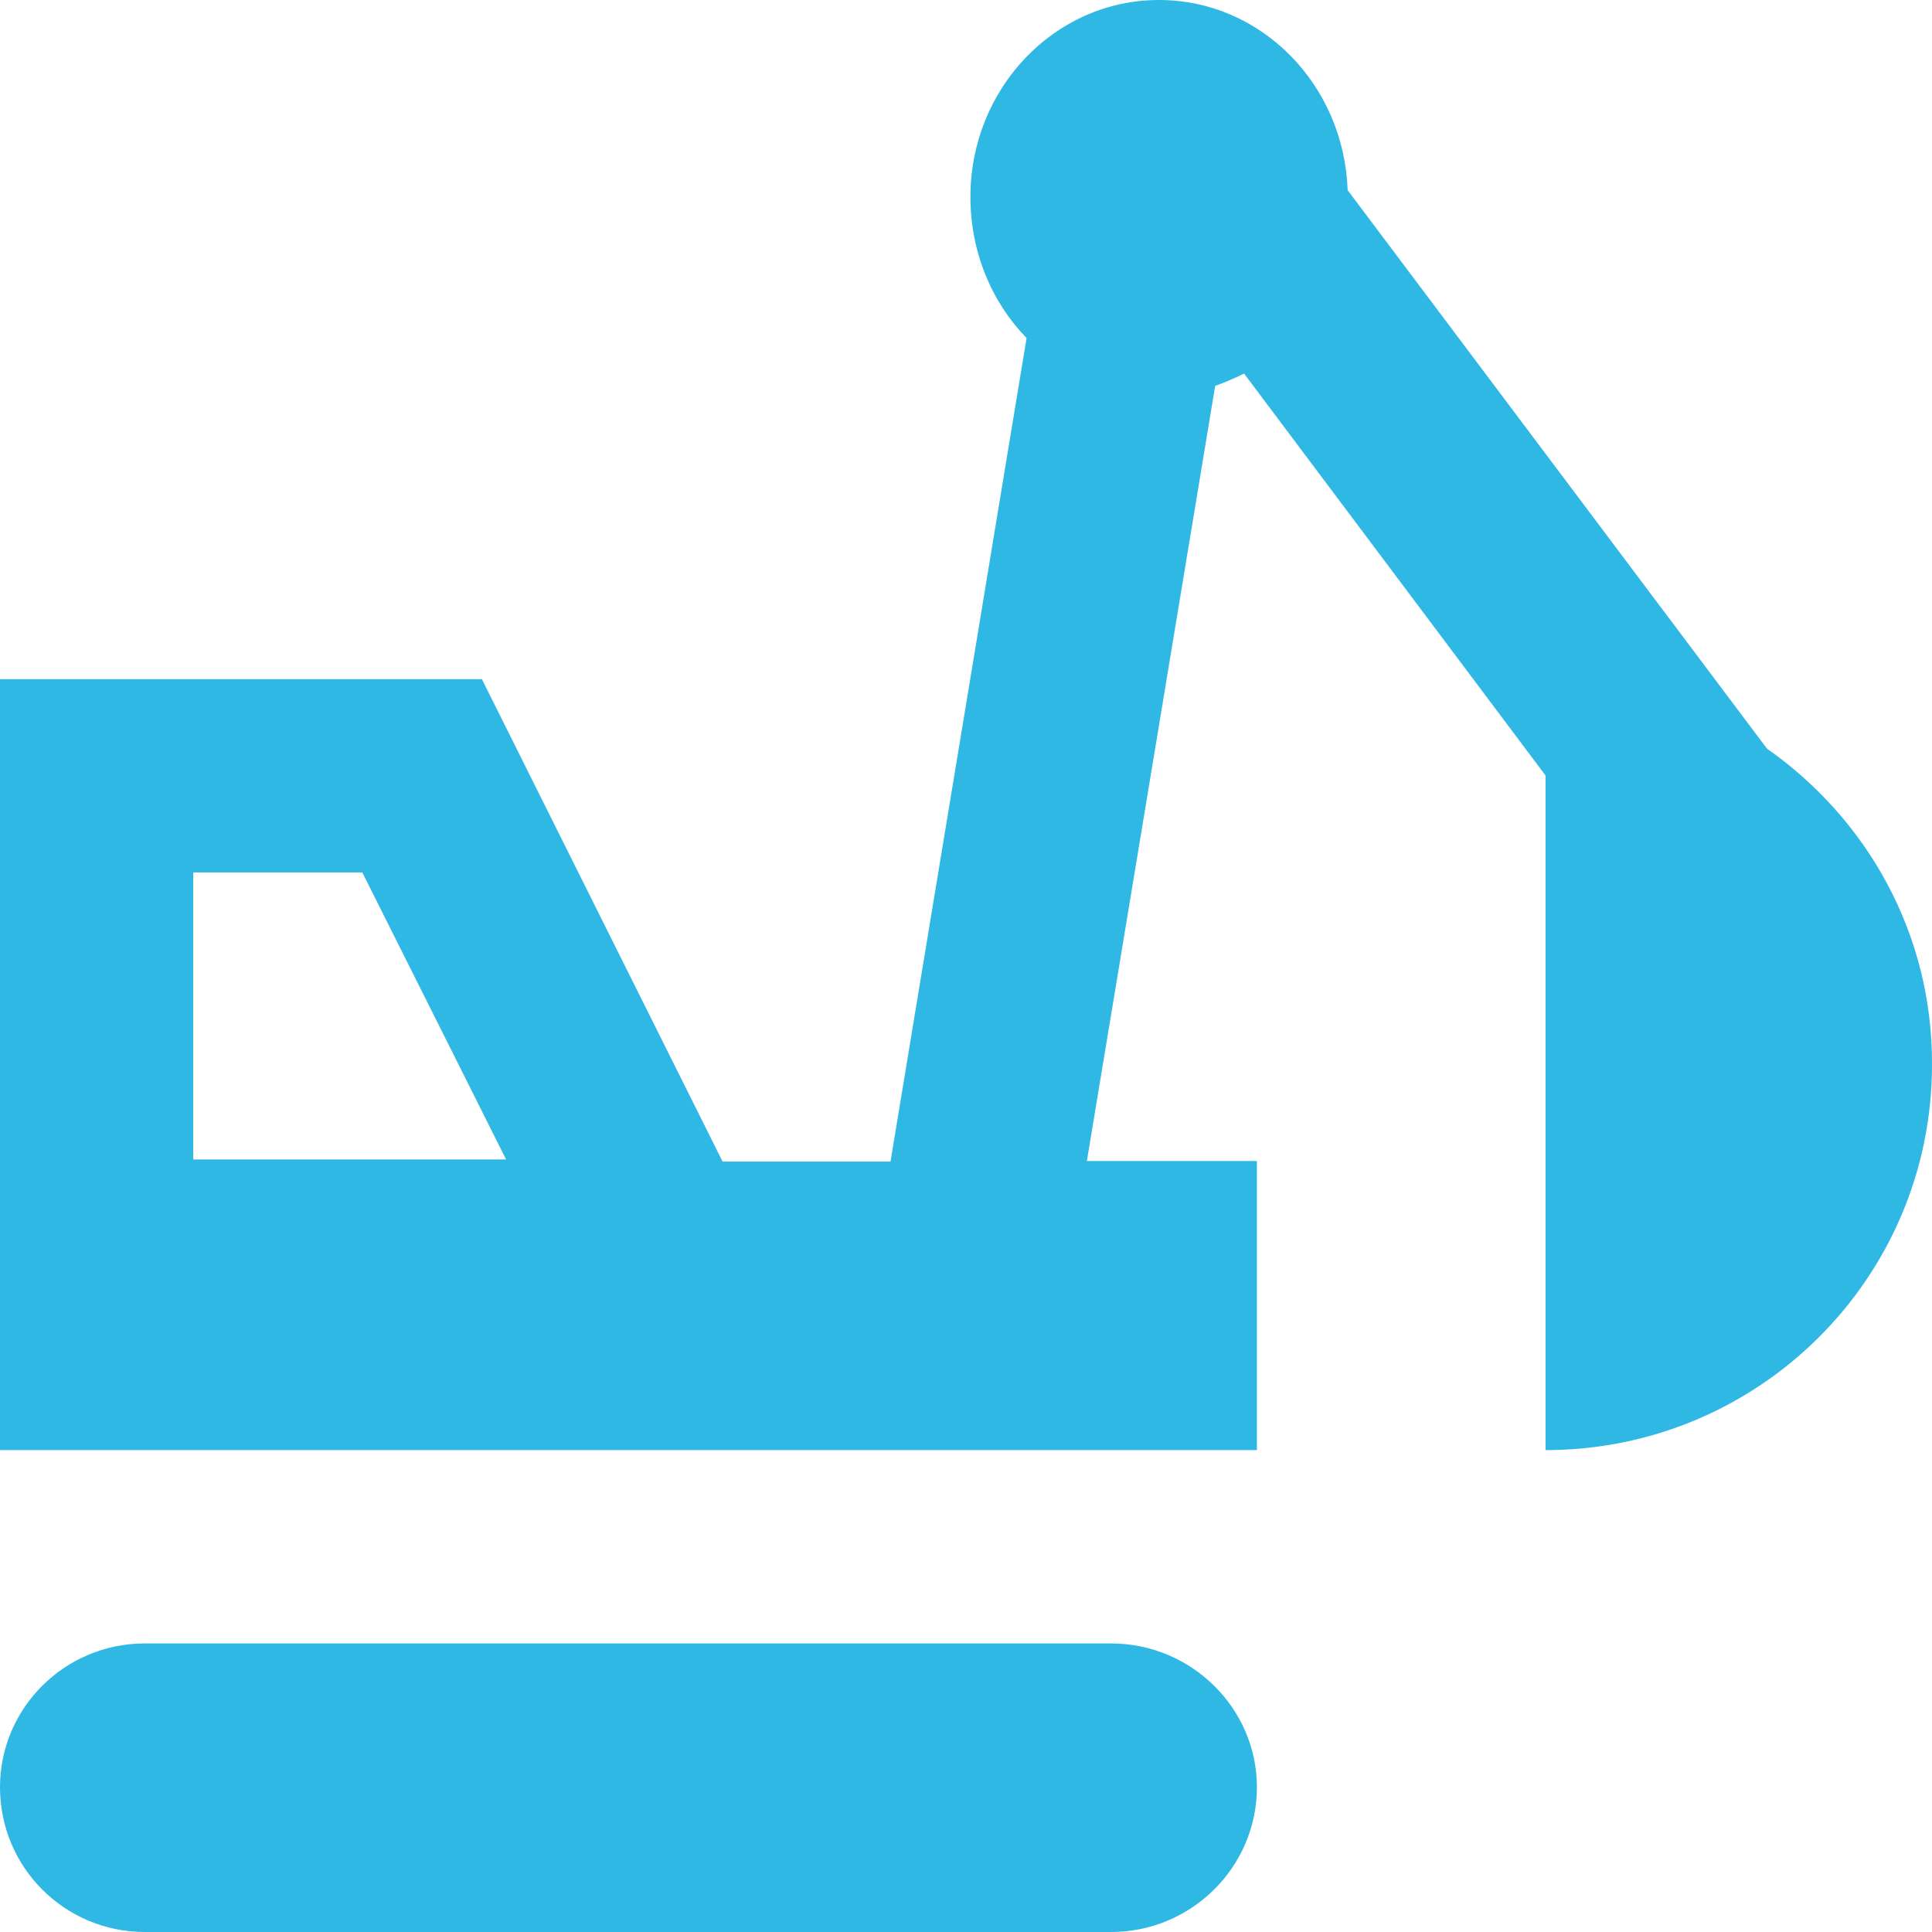
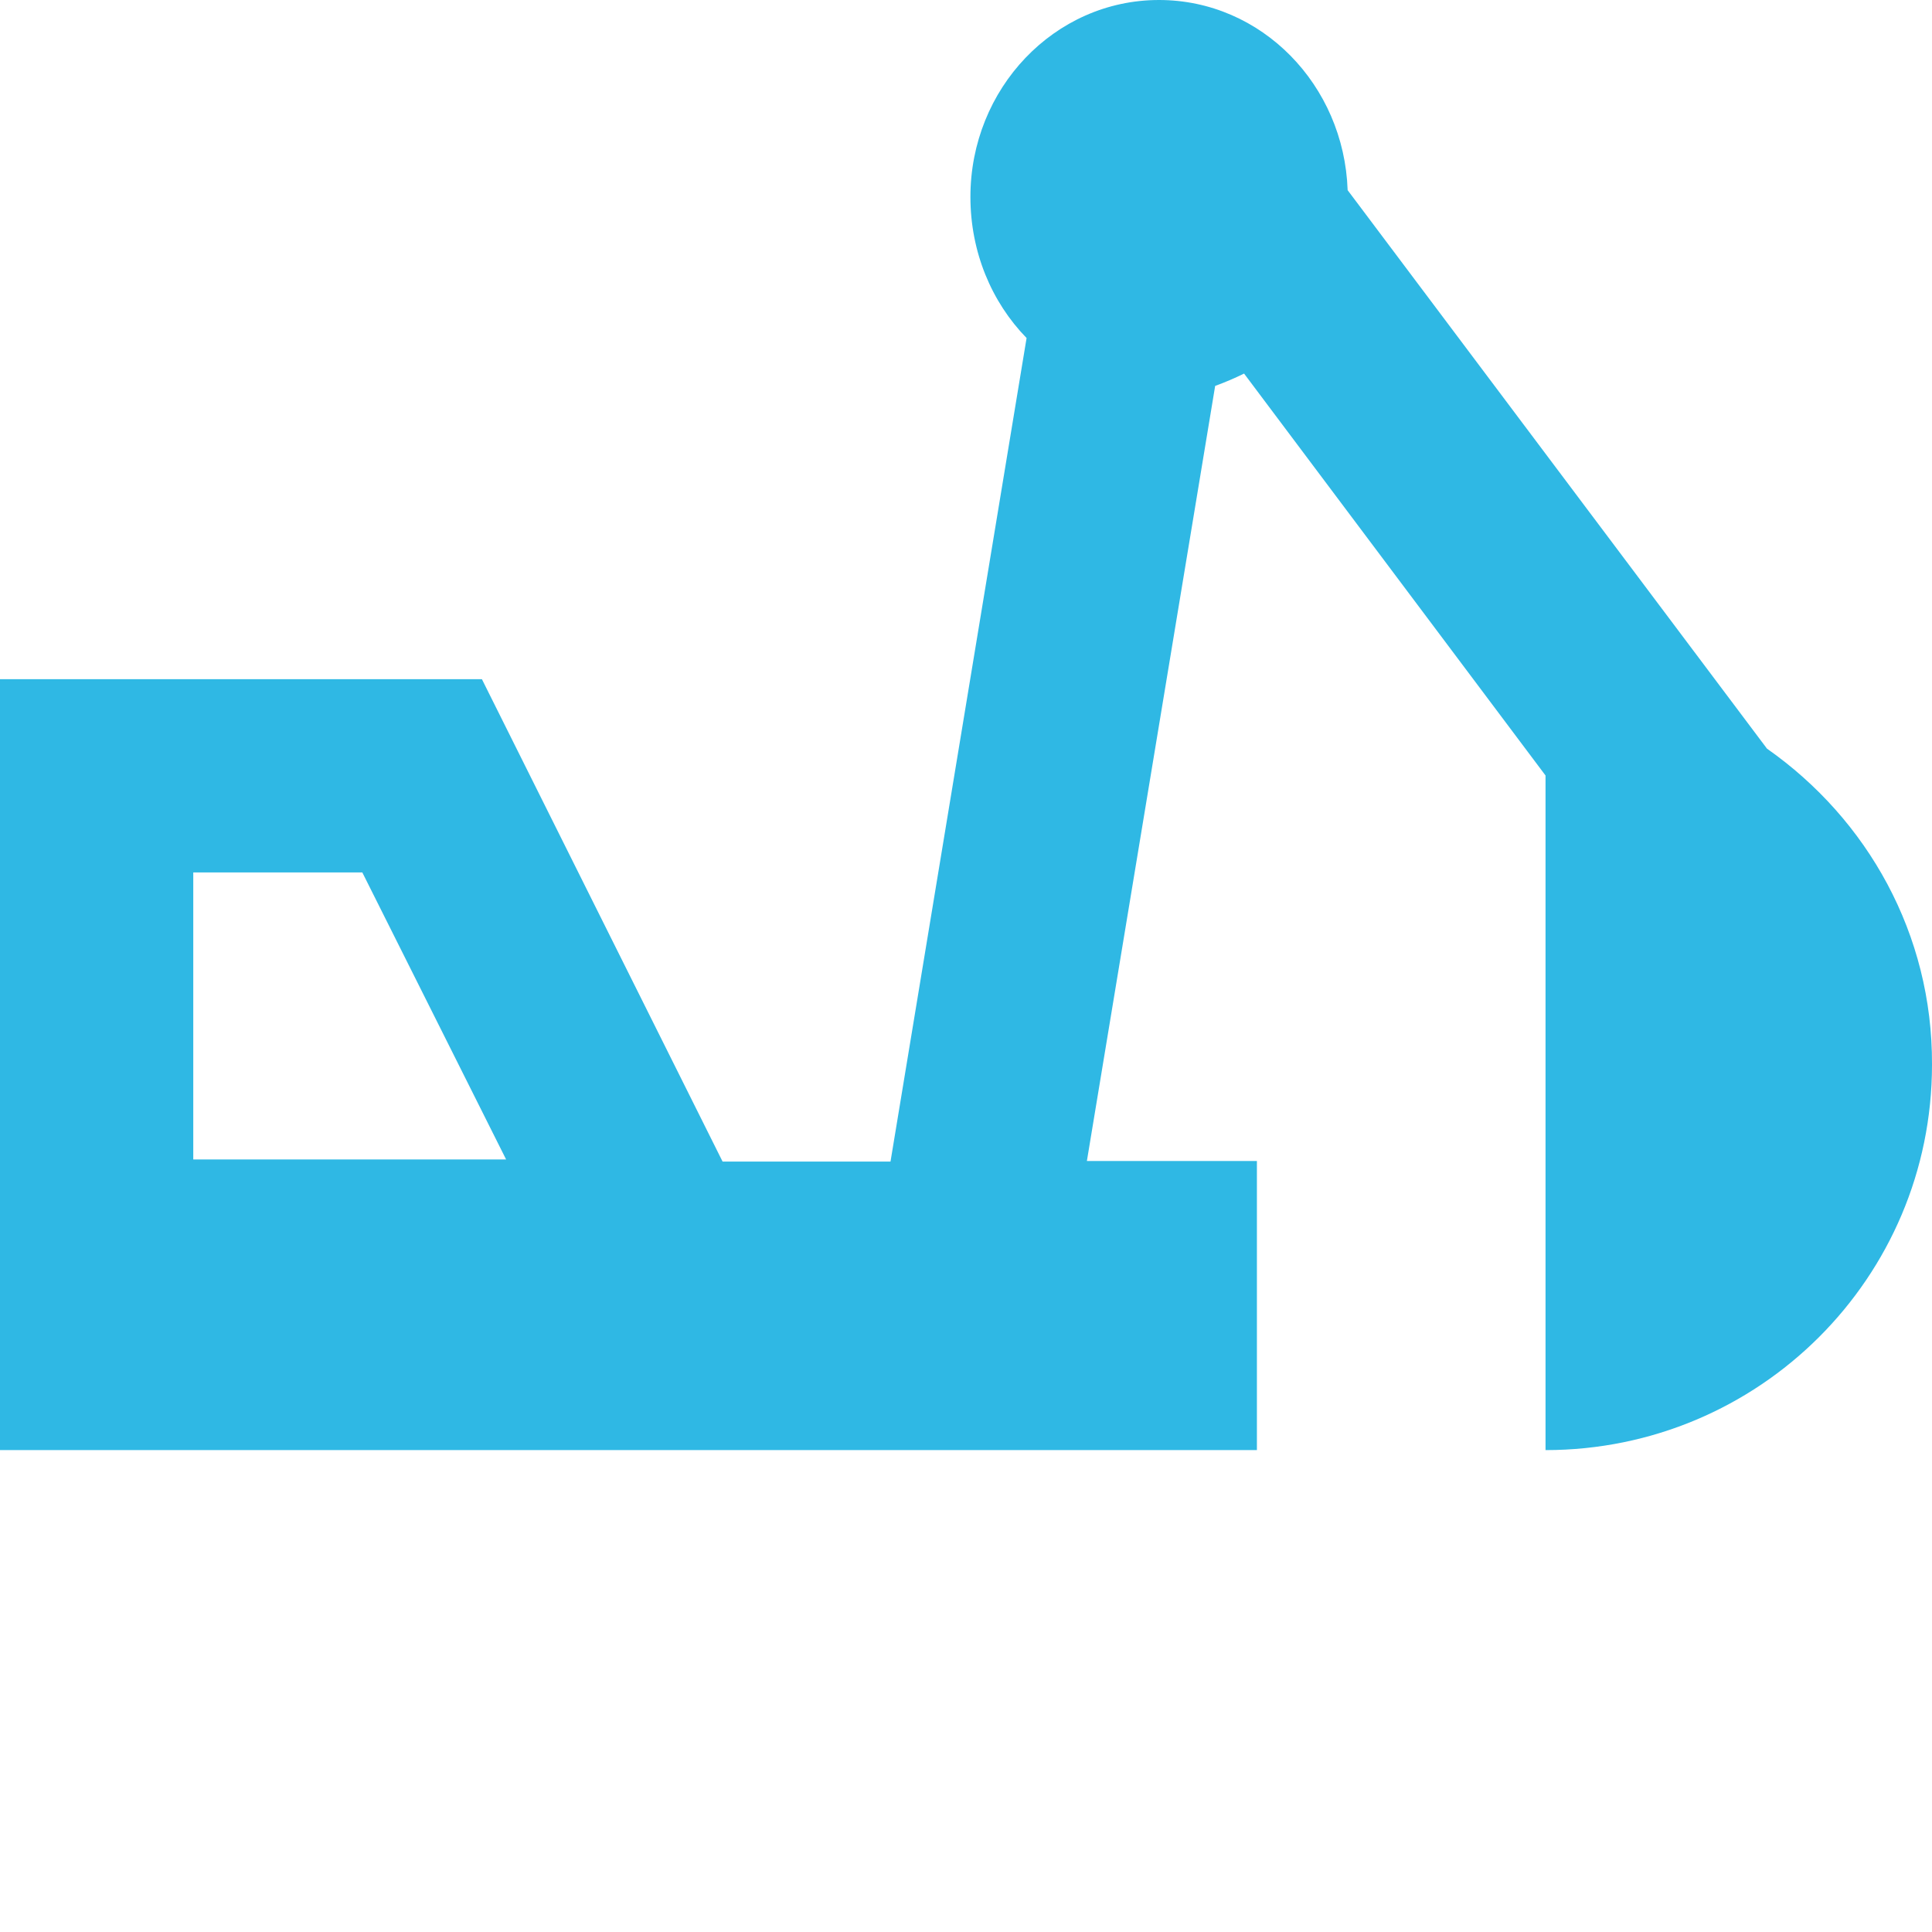
<svg xmlns="http://www.w3.org/2000/svg" width="28" height="28" viewBox="0 0 28 28" fill="none">
-   <path d="M16.102 23.818H2.099C0.934 23.818 0 24.759 0 25.901C0 27.067 0.941 28 2.099 28H16.102C17.267 28 18.216 27.059 18.216 25.901C18.216 24.759 17.267 23.818 16.102 23.818Z" fill="#2FB8E4" />
  <path d="M25.61 10.852L19.531 2.756C19.479 1.232 18.284 0 16.797 0C15.281 0 14.064 1.285 14.064 2.853C14.064 3.652 14.37 4.377 14.878 4.899L12.906 16.834H10.472L6.984 9.843H0V21.016H18.216V16.826H15.752L17.611 5.593C17.753 5.541 17.895 5.481 18.03 5.414L22.399 11.239V21.016C25.491 21.016 28 18.521 28 15.429C28.008 13.54 27.067 11.874 25.61 10.851V10.852ZM2.801 16.804V12.644H5.251L7.335 16.804H2.801Z" fill="#2FB8E4" />
</svg>